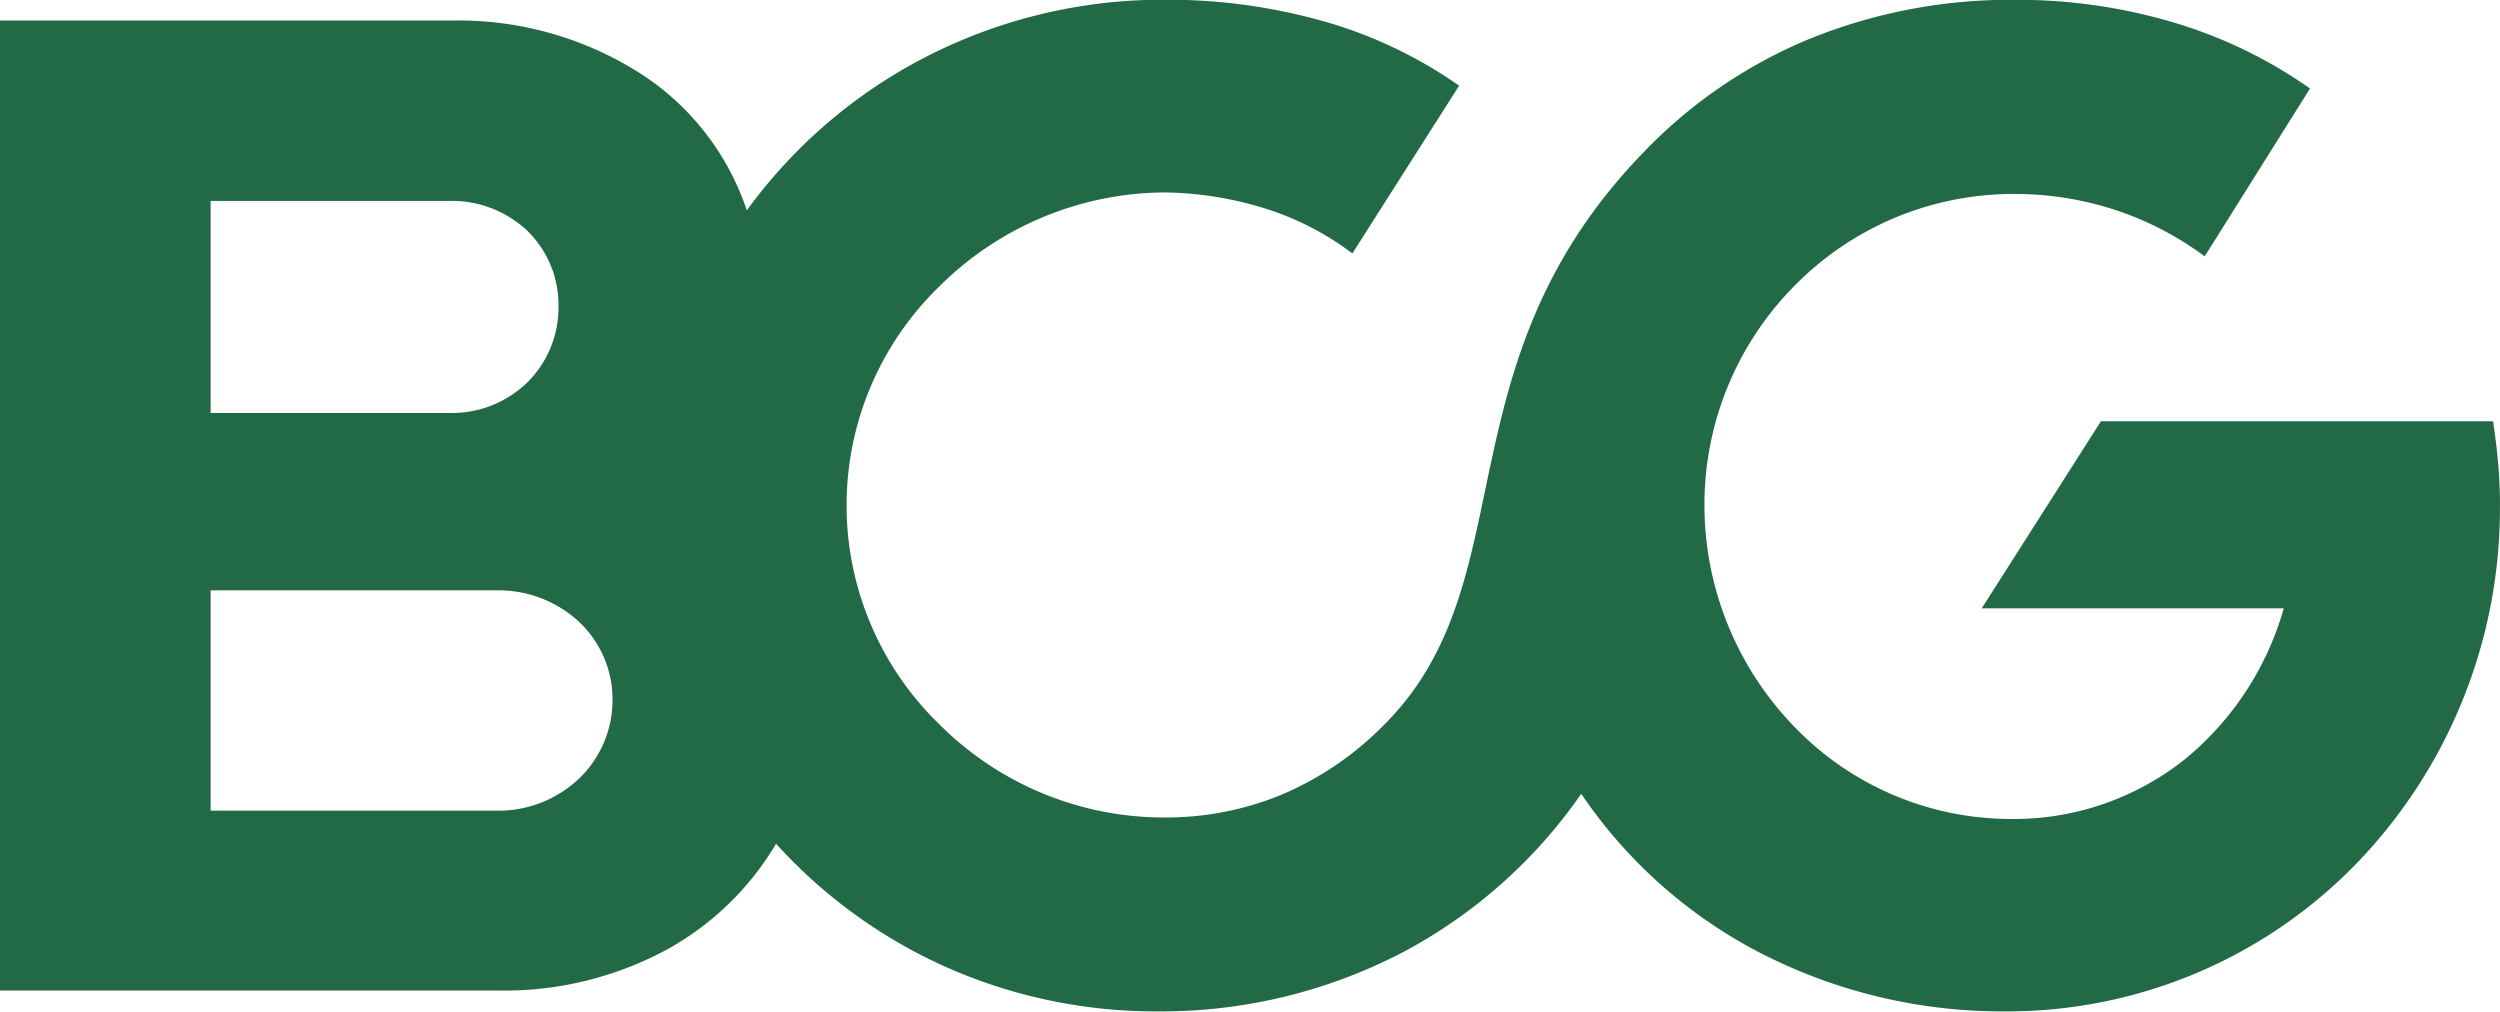
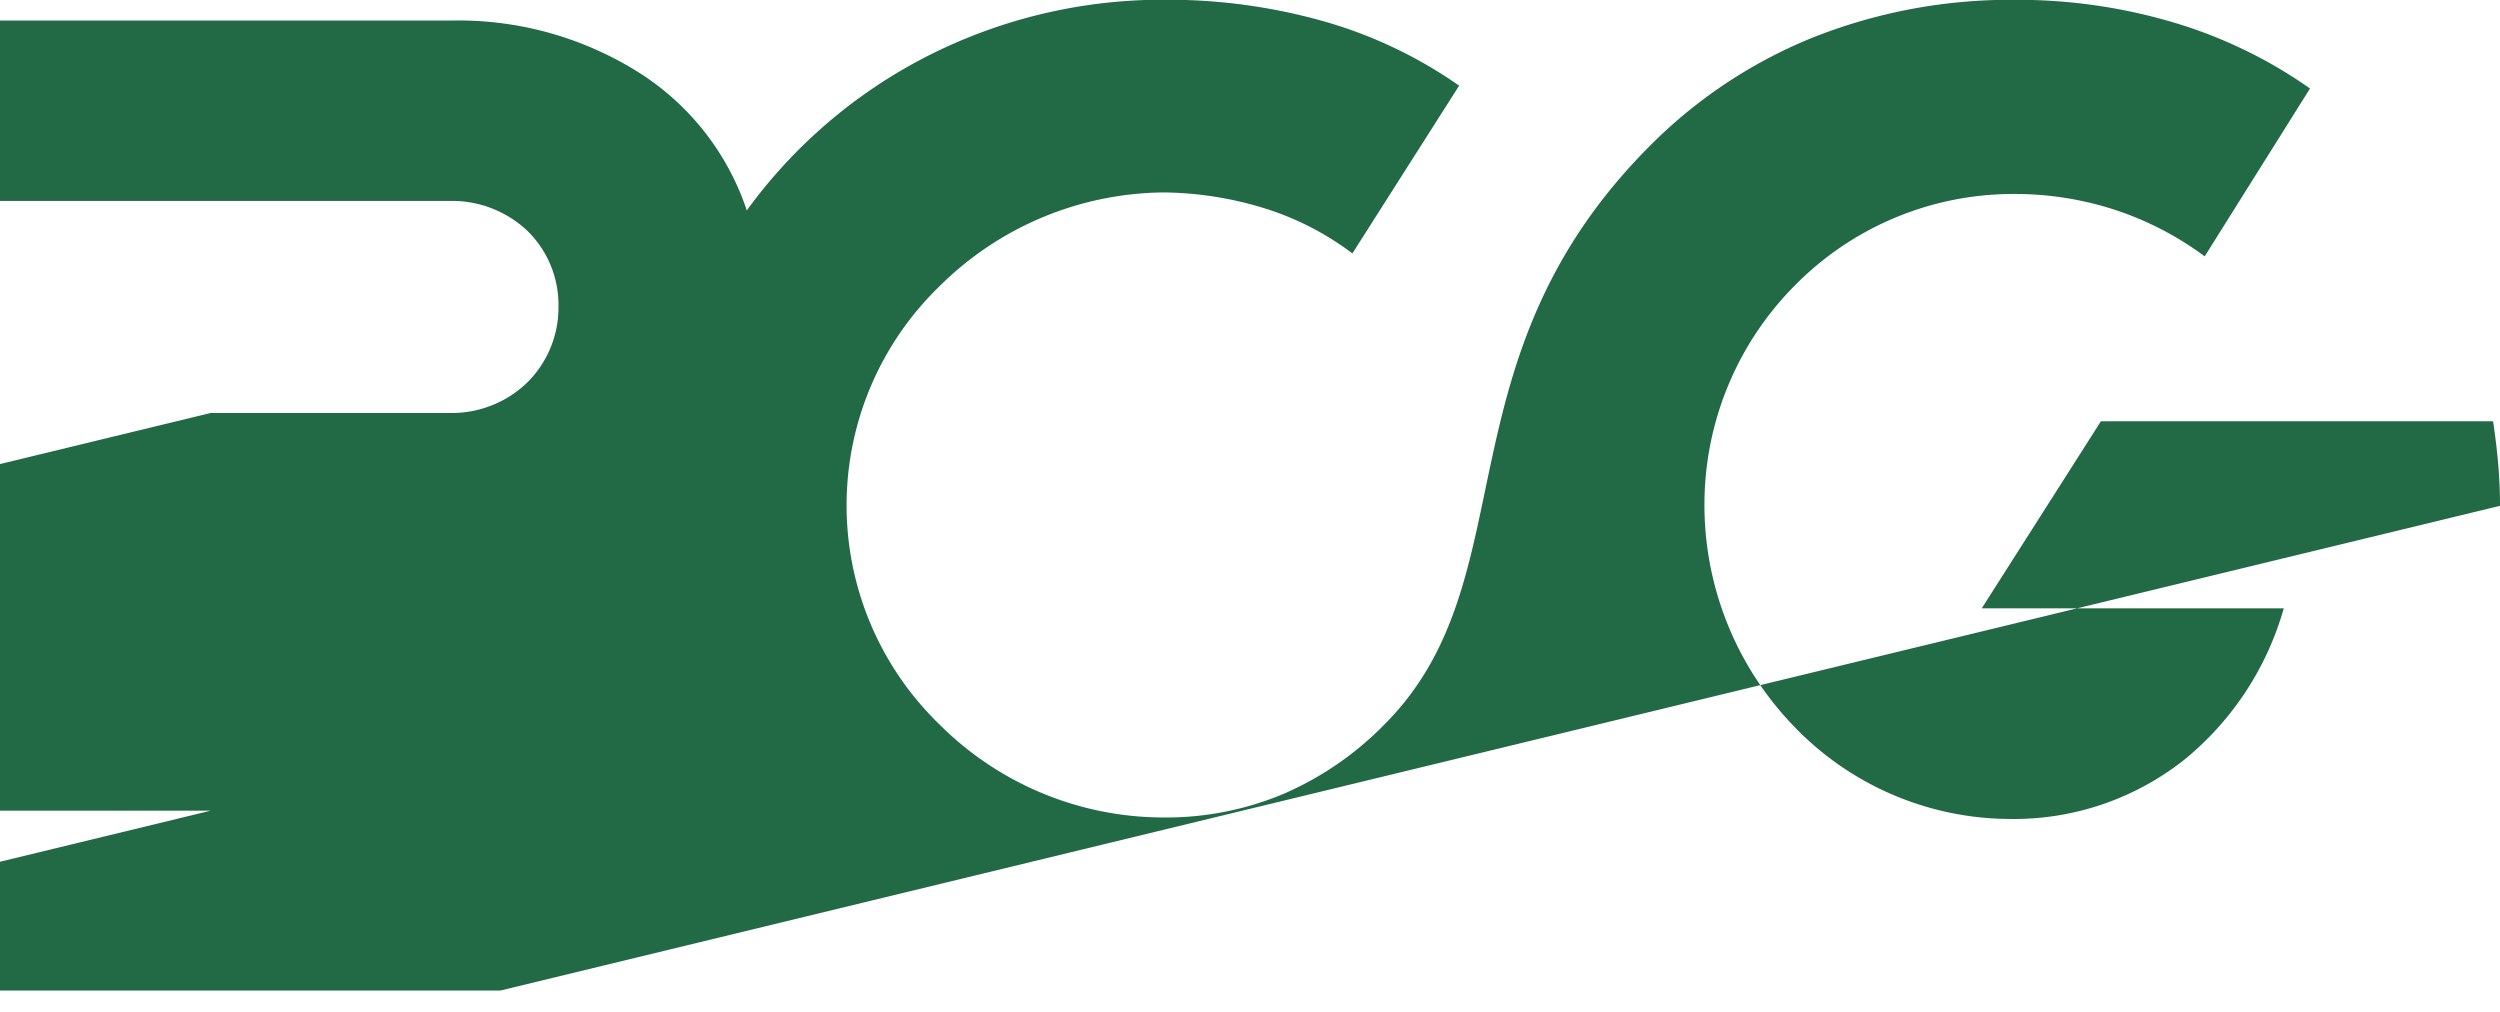
<svg xmlns="http://www.w3.org/2000/svg" width="139.999" height="56.652" viewBox="0 0 139.999 56.652">
-   <path id="bcg" d="M648.009,853.416c0-.815-.037-1.61-.106-2.395s-.165-1.562-.281-2.34H625.66l-3.337,5.239-3.337,5.237H635.9a16.849,16.849,0,0,1-5.549,8.46,15.363,15.363,0,0,1-9.738,3.335,16.839,16.839,0,0,1-12.155-5.2,17.844,17.844,0,0,1-5-12.416,17.411,17.411,0,0,1,5.043-12.241,17.177,17.177,0,0,1,12.263-5.143,18.1,18.1,0,0,1,5.82.934,17.732,17.732,0,0,1,4.888,2.56l2.948-4.7,2.95-4.7a26.265,26.265,0,0,0-7.565-3.675,30.7,30.7,0,0,0-8.963-1.291,29.958,29.958,0,0,0-11.485,2.181,27.292,27.292,0,0,0-8.926,5.968c-6.014,6.015-7.7,12.088-8.906,17.675s-1.92,10.69-5.995,14.763a17.779,17.779,0,0,1-5.646,3.881,16.983,16.983,0,0,1-6.694,1.321,17.774,17.774,0,0,1-12.581-5.222,17.067,17.067,0,0,1,0-24.514,18.029,18.029,0,0,1,12.581-5.267,19.753,19.753,0,0,1,5.744.923,16.115,16.115,0,0,1,4.809,2.493l2.99-4.7,2.988-4.694a25.208,25.208,0,0,0-7.565-3.6,32.148,32.148,0,0,0-8.965-1.213,29.027,29.027,0,0,0-13.425,3.249,28.5,28.5,0,0,0-9.935,8.549,14.6,14.6,0,0,0-5.926-7.646,18.95,18.95,0,0,0-10.526-2.988H508.01v54.322h28.016a19.132,19.132,0,0,0,9.293-2.277,16.157,16.157,0,0,0,6.15-5.946,28.517,28.517,0,0,0,9.389,6.847,28.9,28.9,0,0,0,11.951,2.542,29.247,29.247,0,0,0,13.737-3.3,28.269,28.269,0,0,0,10.013-8.885,27.139,27.139,0,0,0,9.923,8.857,29.6,29.6,0,0,0,13.823,3.328,27.248,27.248,0,0,0,19.7-8.315,28.631,28.631,0,0,0,8-20.011m-128.2-5.2V836.342H533.23a6.134,6.134,0,0,1,4.307,1.669,5.786,5.786,0,0,1,1.747,4.23,5.9,5.9,0,0,1-1.747,4.267,6.081,6.081,0,0,1-4.307,1.71H519.806Zm0,22.27V858.149h16.063a6.621,6.621,0,0,1,4.56,1.755,5.96,5.96,0,0,1,1.883,4.375,6.073,6.073,0,0,1-1.883,4.417,6.561,6.561,0,0,1-4.56,1.792H519.806Z" transform="translate(-508.01 -825.09)" fill="#216a45" />
+   <path id="bcg" d="M648.009,853.416c0-.815-.037-1.61-.106-2.395s-.165-1.562-.281-2.34H625.66l-3.337,5.239-3.337,5.237H635.9a16.849,16.849,0,0,1-5.549,8.46,15.363,15.363,0,0,1-9.738,3.335,16.839,16.839,0,0,1-12.155-5.2,17.844,17.844,0,0,1-5-12.416,17.411,17.411,0,0,1,5.043-12.241,17.177,17.177,0,0,1,12.263-5.143,18.1,18.1,0,0,1,5.82.934,17.732,17.732,0,0,1,4.888,2.56l2.948-4.7,2.95-4.7a26.265,26.265,0,0,0-7.565-3.675,30.7,30.7,0,0,0-8.963-1.291,29.958,29.958,0,0,0-11.485,2.181,27.292,27.292,0,0,0-8.926,5.968c-6.014,6.015-7.7,12.088-8.906,17.675s-1.92,10.69-5.995,14.763a17.779,17.779,0,0,1-5.646,3.881,16.983,16.983,0,0,1-6.694,1.321,17.774,17.774,0,0,1-12.581-5.222,17.067,17.067,0,0,1,0-24.514,18.029,18.029,0,0,1,12.581-5.267,19.753,19.753,0,0,1,5.744.923,16.115,16.115,0,0,1,4.809,2.493l2.99-4.7,2.988-4.694a25.208,25.208,0,0,0-7.565-3.6,32.148,32.148,0,0,0-8.965-1.213,29.027,29.027,0,0,0-13.425,3.249,28.5,28.5,0,0,0-9.935,8.549,14.6,14.6,0,0,0-5.926-7.646,18.95,18.95,0,0,0-10.526-2.988H508.01v54.322h28.016m-128.2-5.2V836.342H533.23a6.134,6.134,0,0,1,4.307,1.669,5.786,5.786,0,0,1,1.747,4.23,5.9,5.9,0,0,1-1.747,4.267,6.081,6.081,0,0,1-4.307,1.71H519.806Zm0,22.27V858.149h16.063a6.621,6.621,0,0,1,4.56,1.755,5.96,5.96,0,0,1,1.883,4.375,6.073,6.073,0,0,1-1.883,4.417,6.561,6.561,0,0,1-4.56,1.792H519.806Z" transform="translate(-508.01 -825.09)" fill="#216a45" />
</svg>